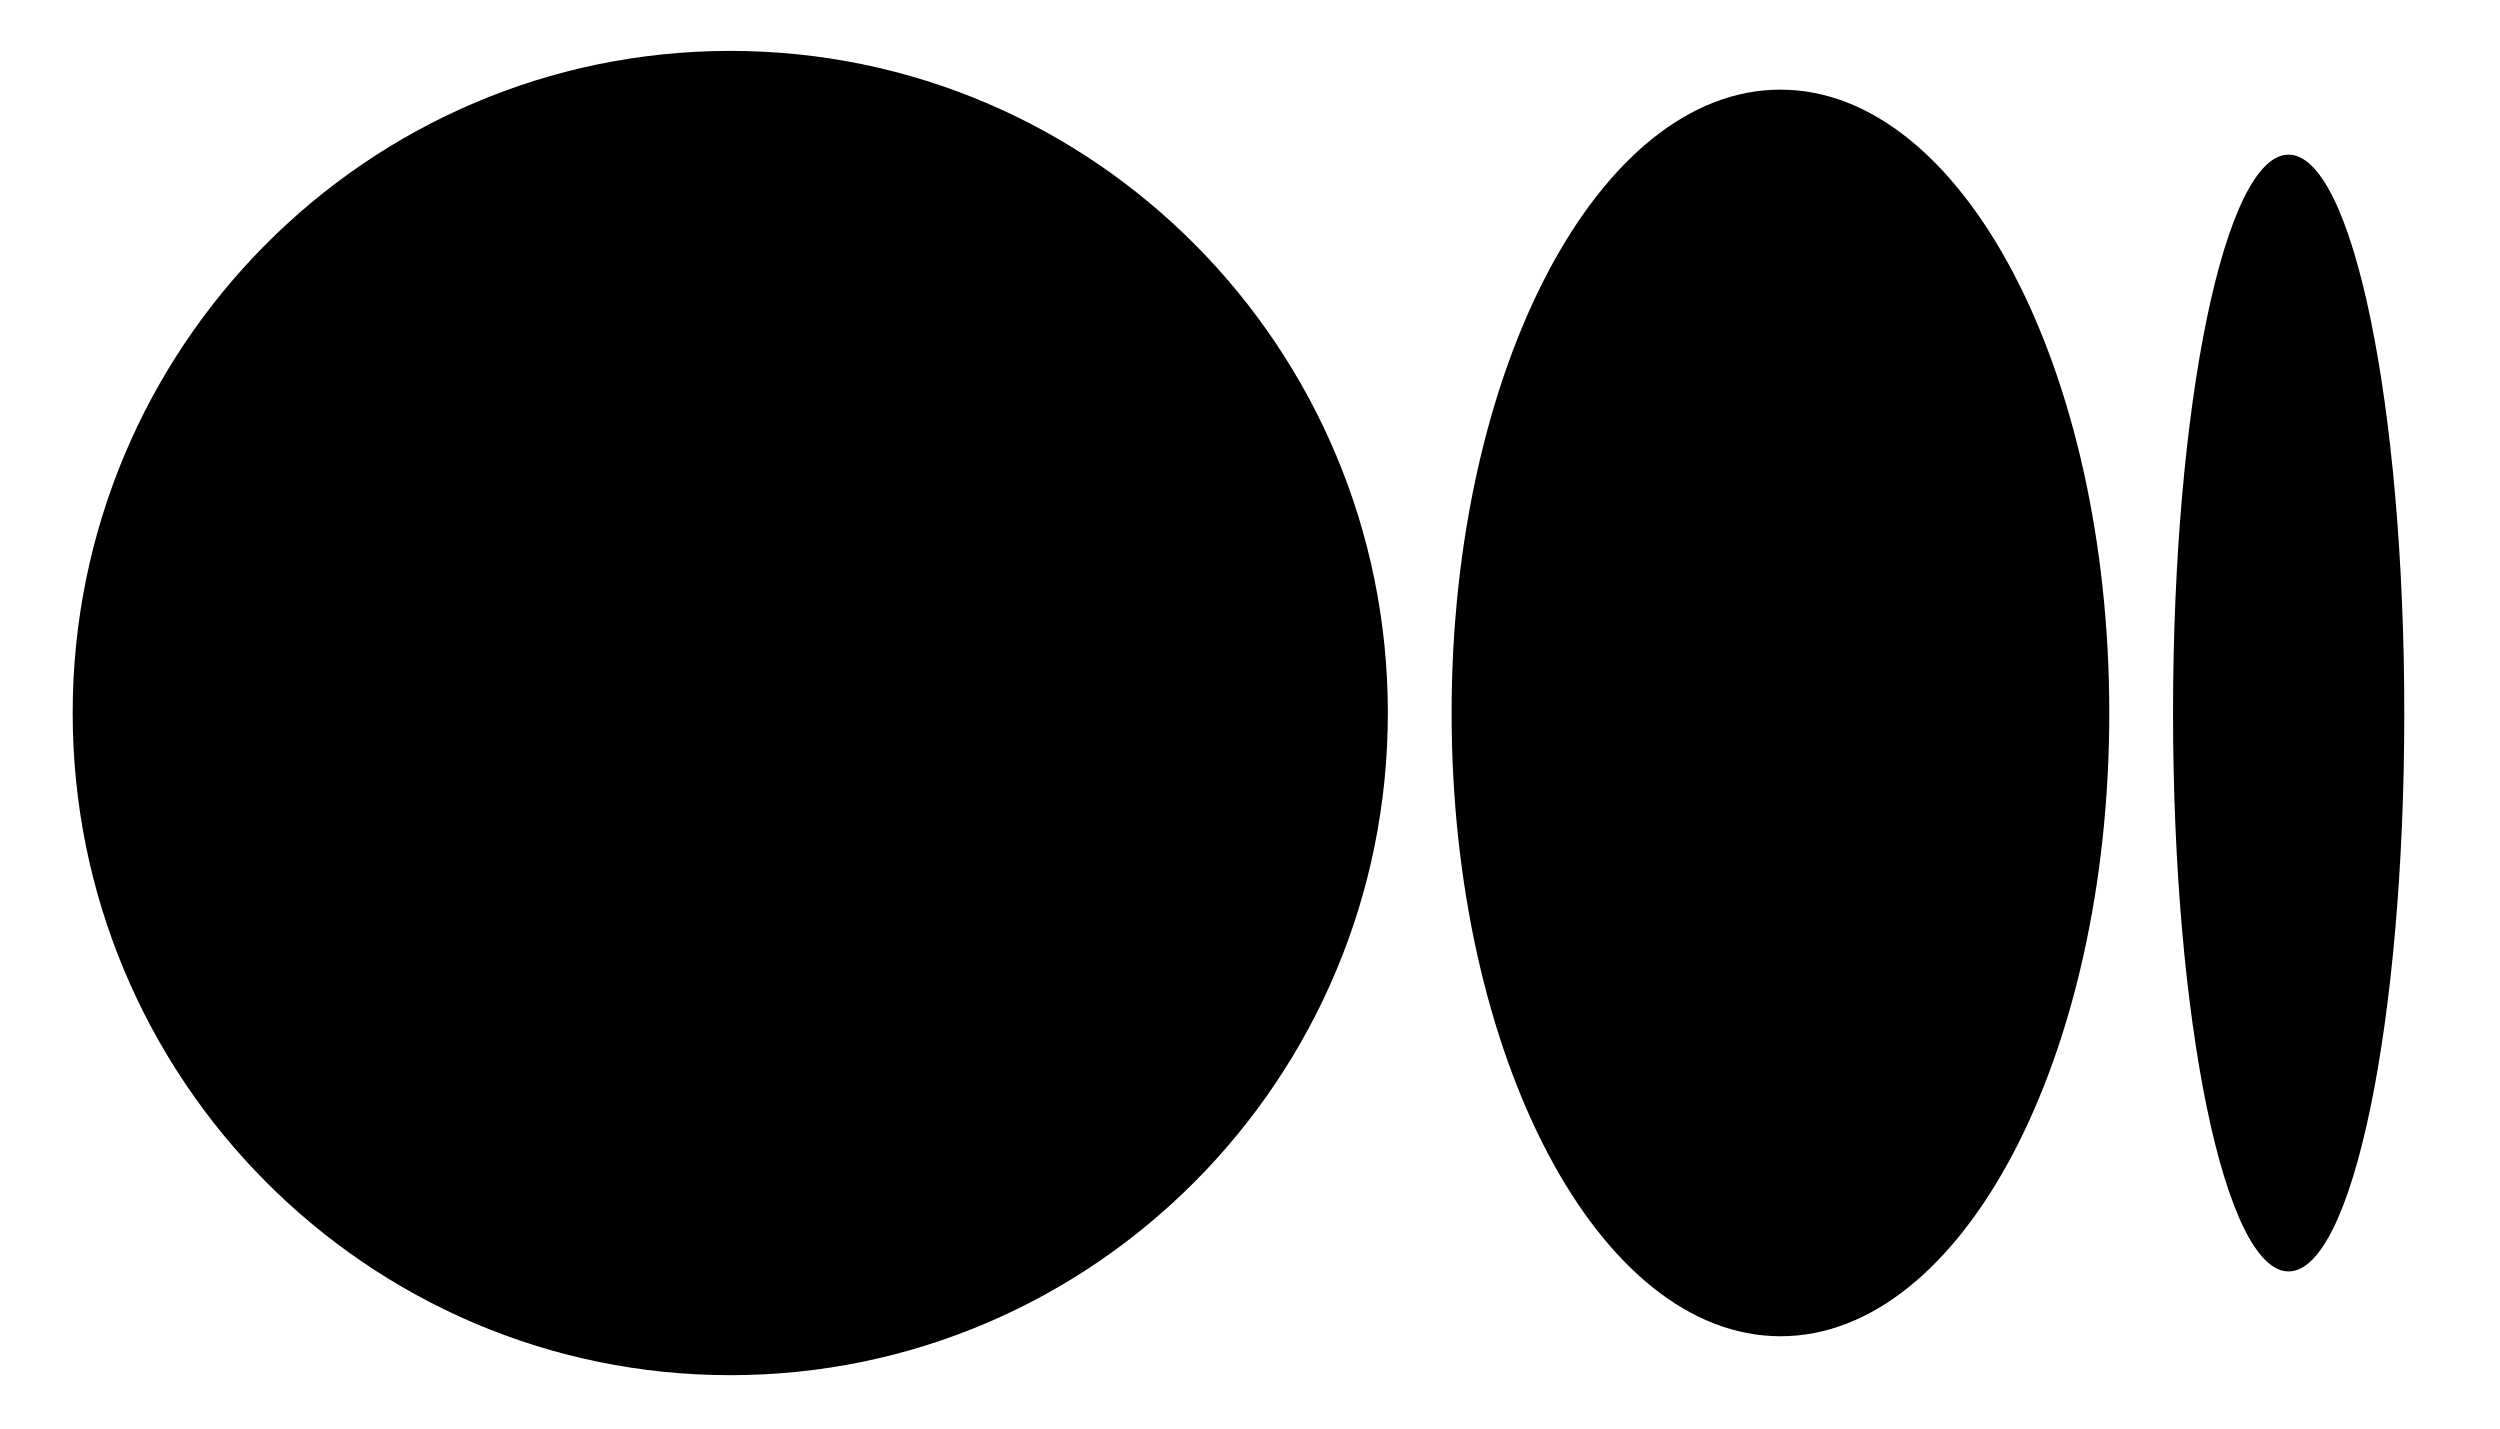
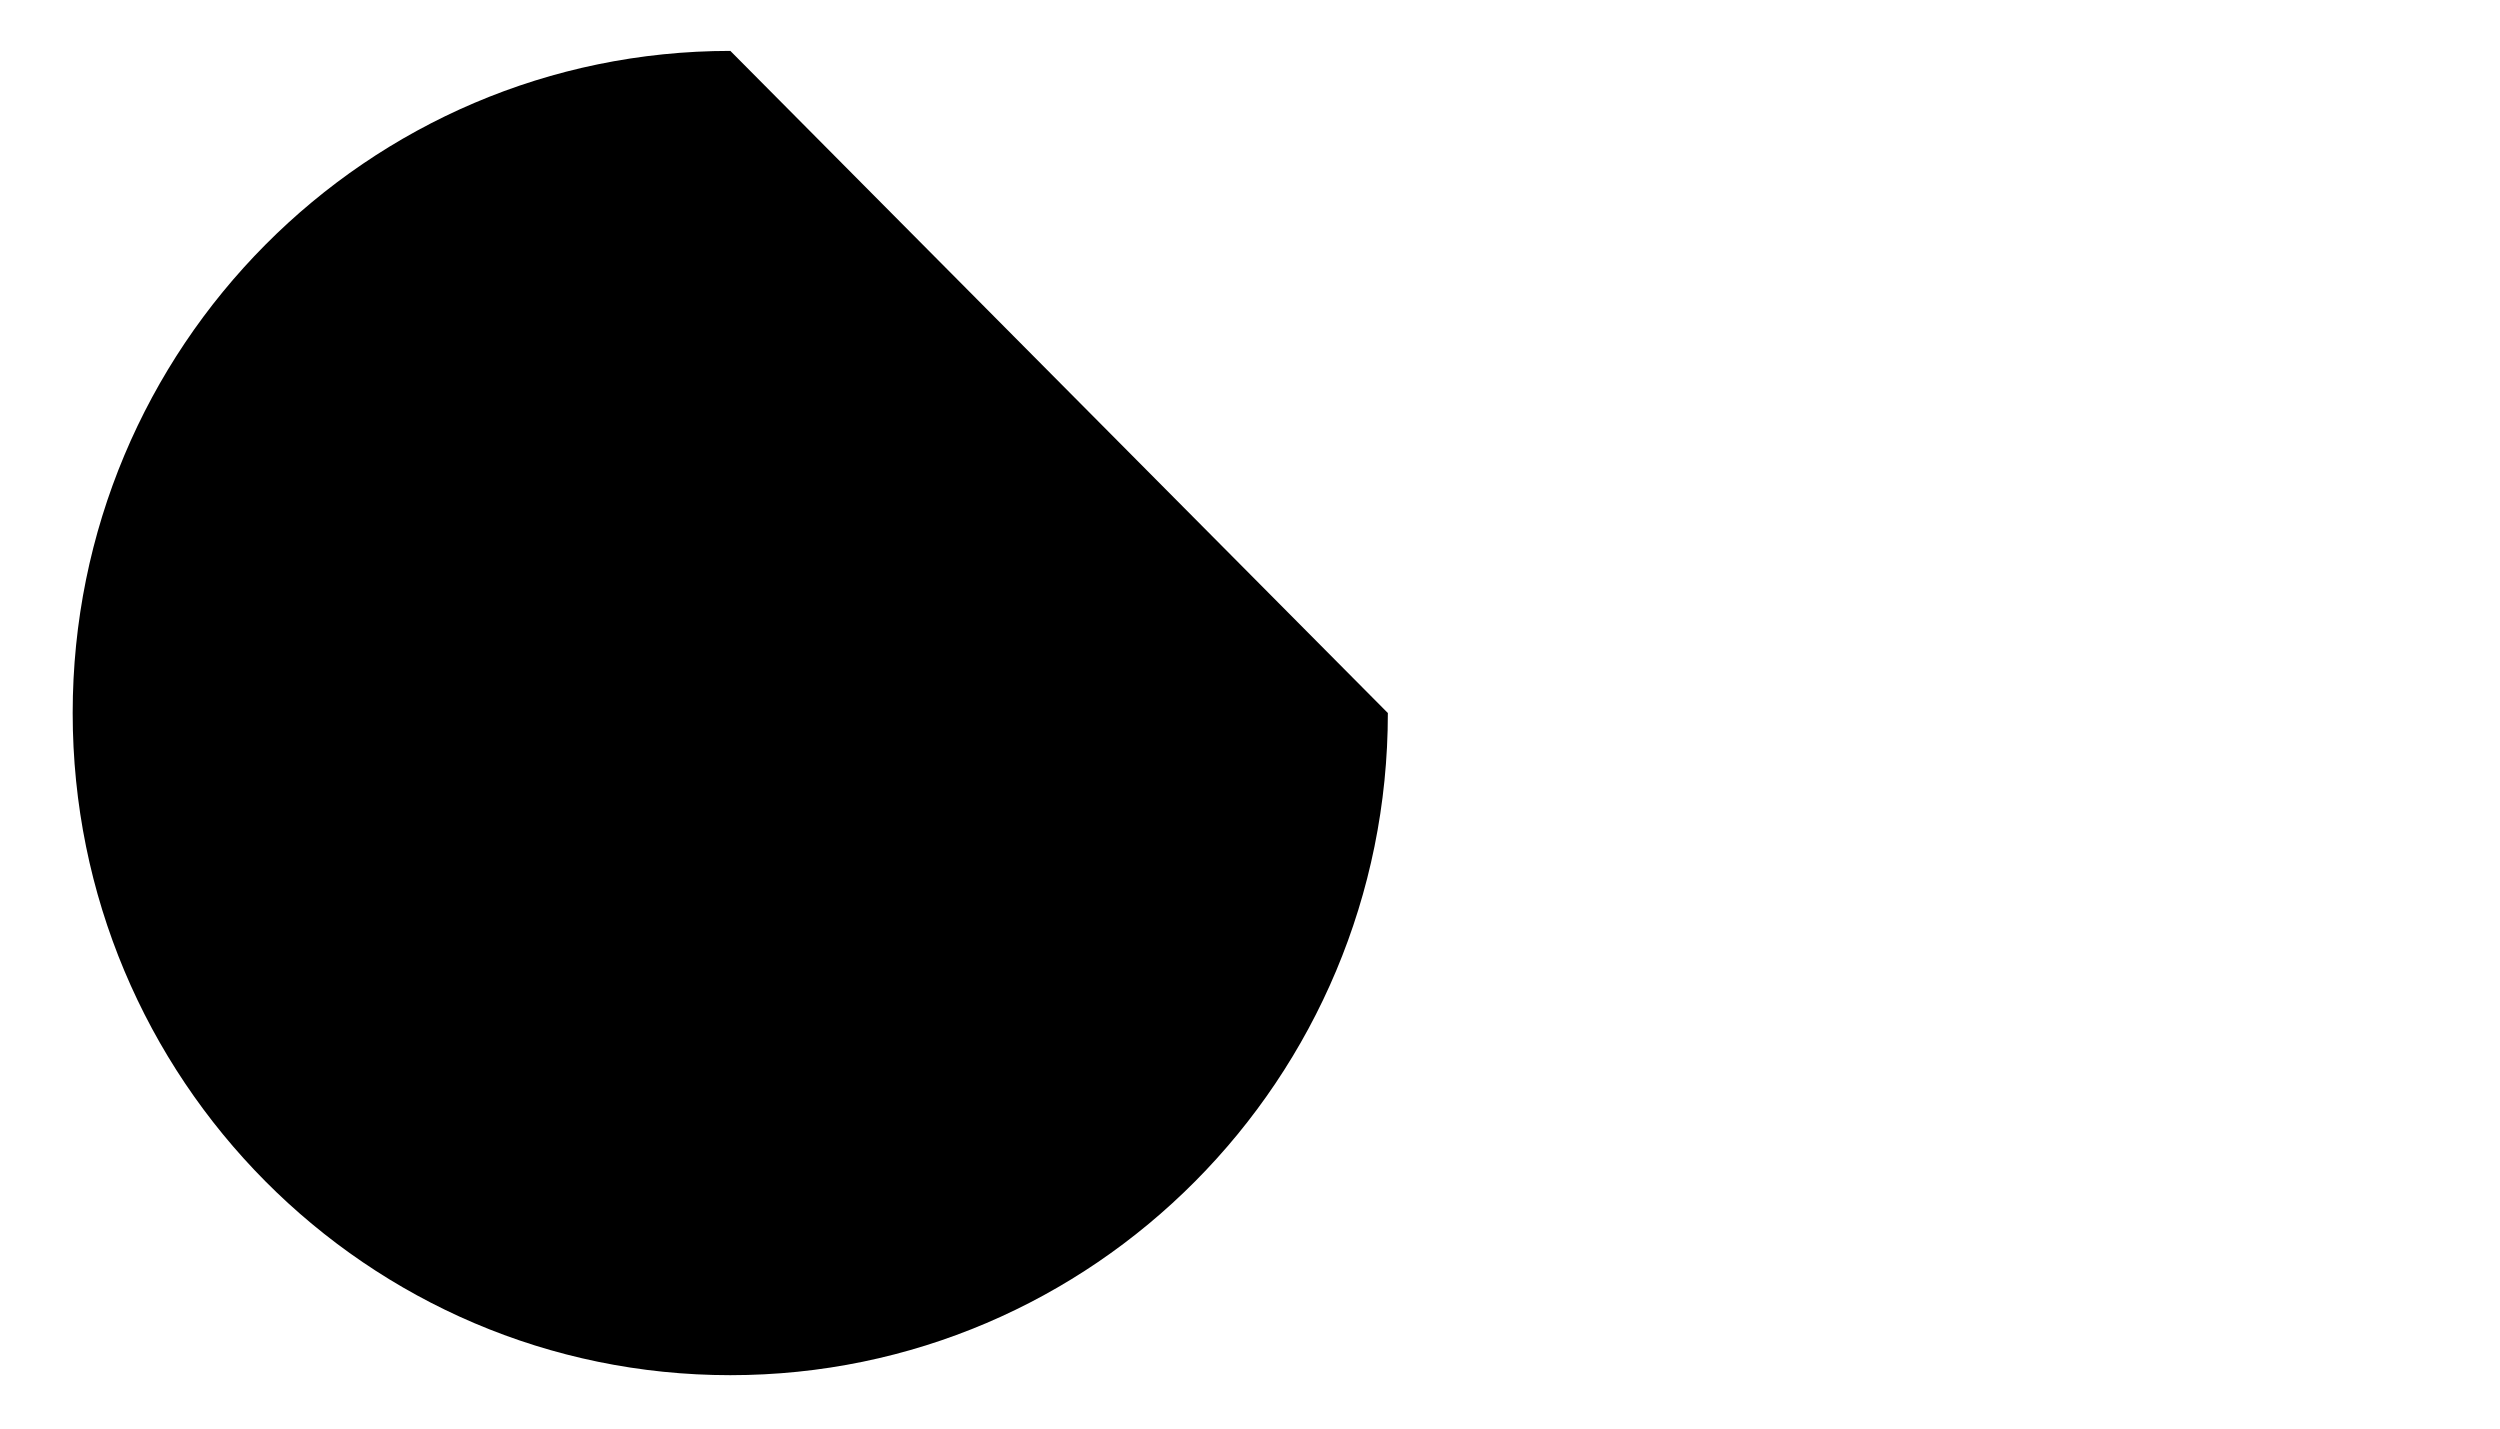
<svg xmlns="http://www.w3.org/2000/svg" width="14" height="8" viewBox="0 0 14 8" fill="none">
-   <path d="M7.772 3.993C7.772 6.041 6.123 7.701 4.09 7.701C2.056 7.701 0.407 6.041 0.407 3.993C0.407 1.945 2.056 0.285 4.09 0.285C6.123 0.285 7.772 1.945 7.772 3.993Z" fill="black" />
-   <path d="M11.812 3.993C11.812 5.92 10.988 7.483 9.971 7.483C8.954 7.483 8.129 5.92 8.129 3.993C8.129 2.065 8.954 0.502 9.97 0.502C10.987 0.502 11.812 2.065 11.812 3.993Z" fill="black" />
-   <path d="M13.464 3.993C13.464 5.72 13.174 7.12 12.816 7.12C12.459 7.12 12.169 5.72 12.169 3.993C12.169 2.266 12.459 0.866 12.816 0.866C13.174 0.866 13.464 2.266 13.464 3.993Z" fill="black" />
+   <path d="M7.772 3.993C7.772 6.041 6.123 7.701 4.09 7.701C2.056 7.701 0.407 6.041 0.407 3.993C0.407 1.945 2.056 0.285 4.09 0.285Z" fill="black" />
</svg>